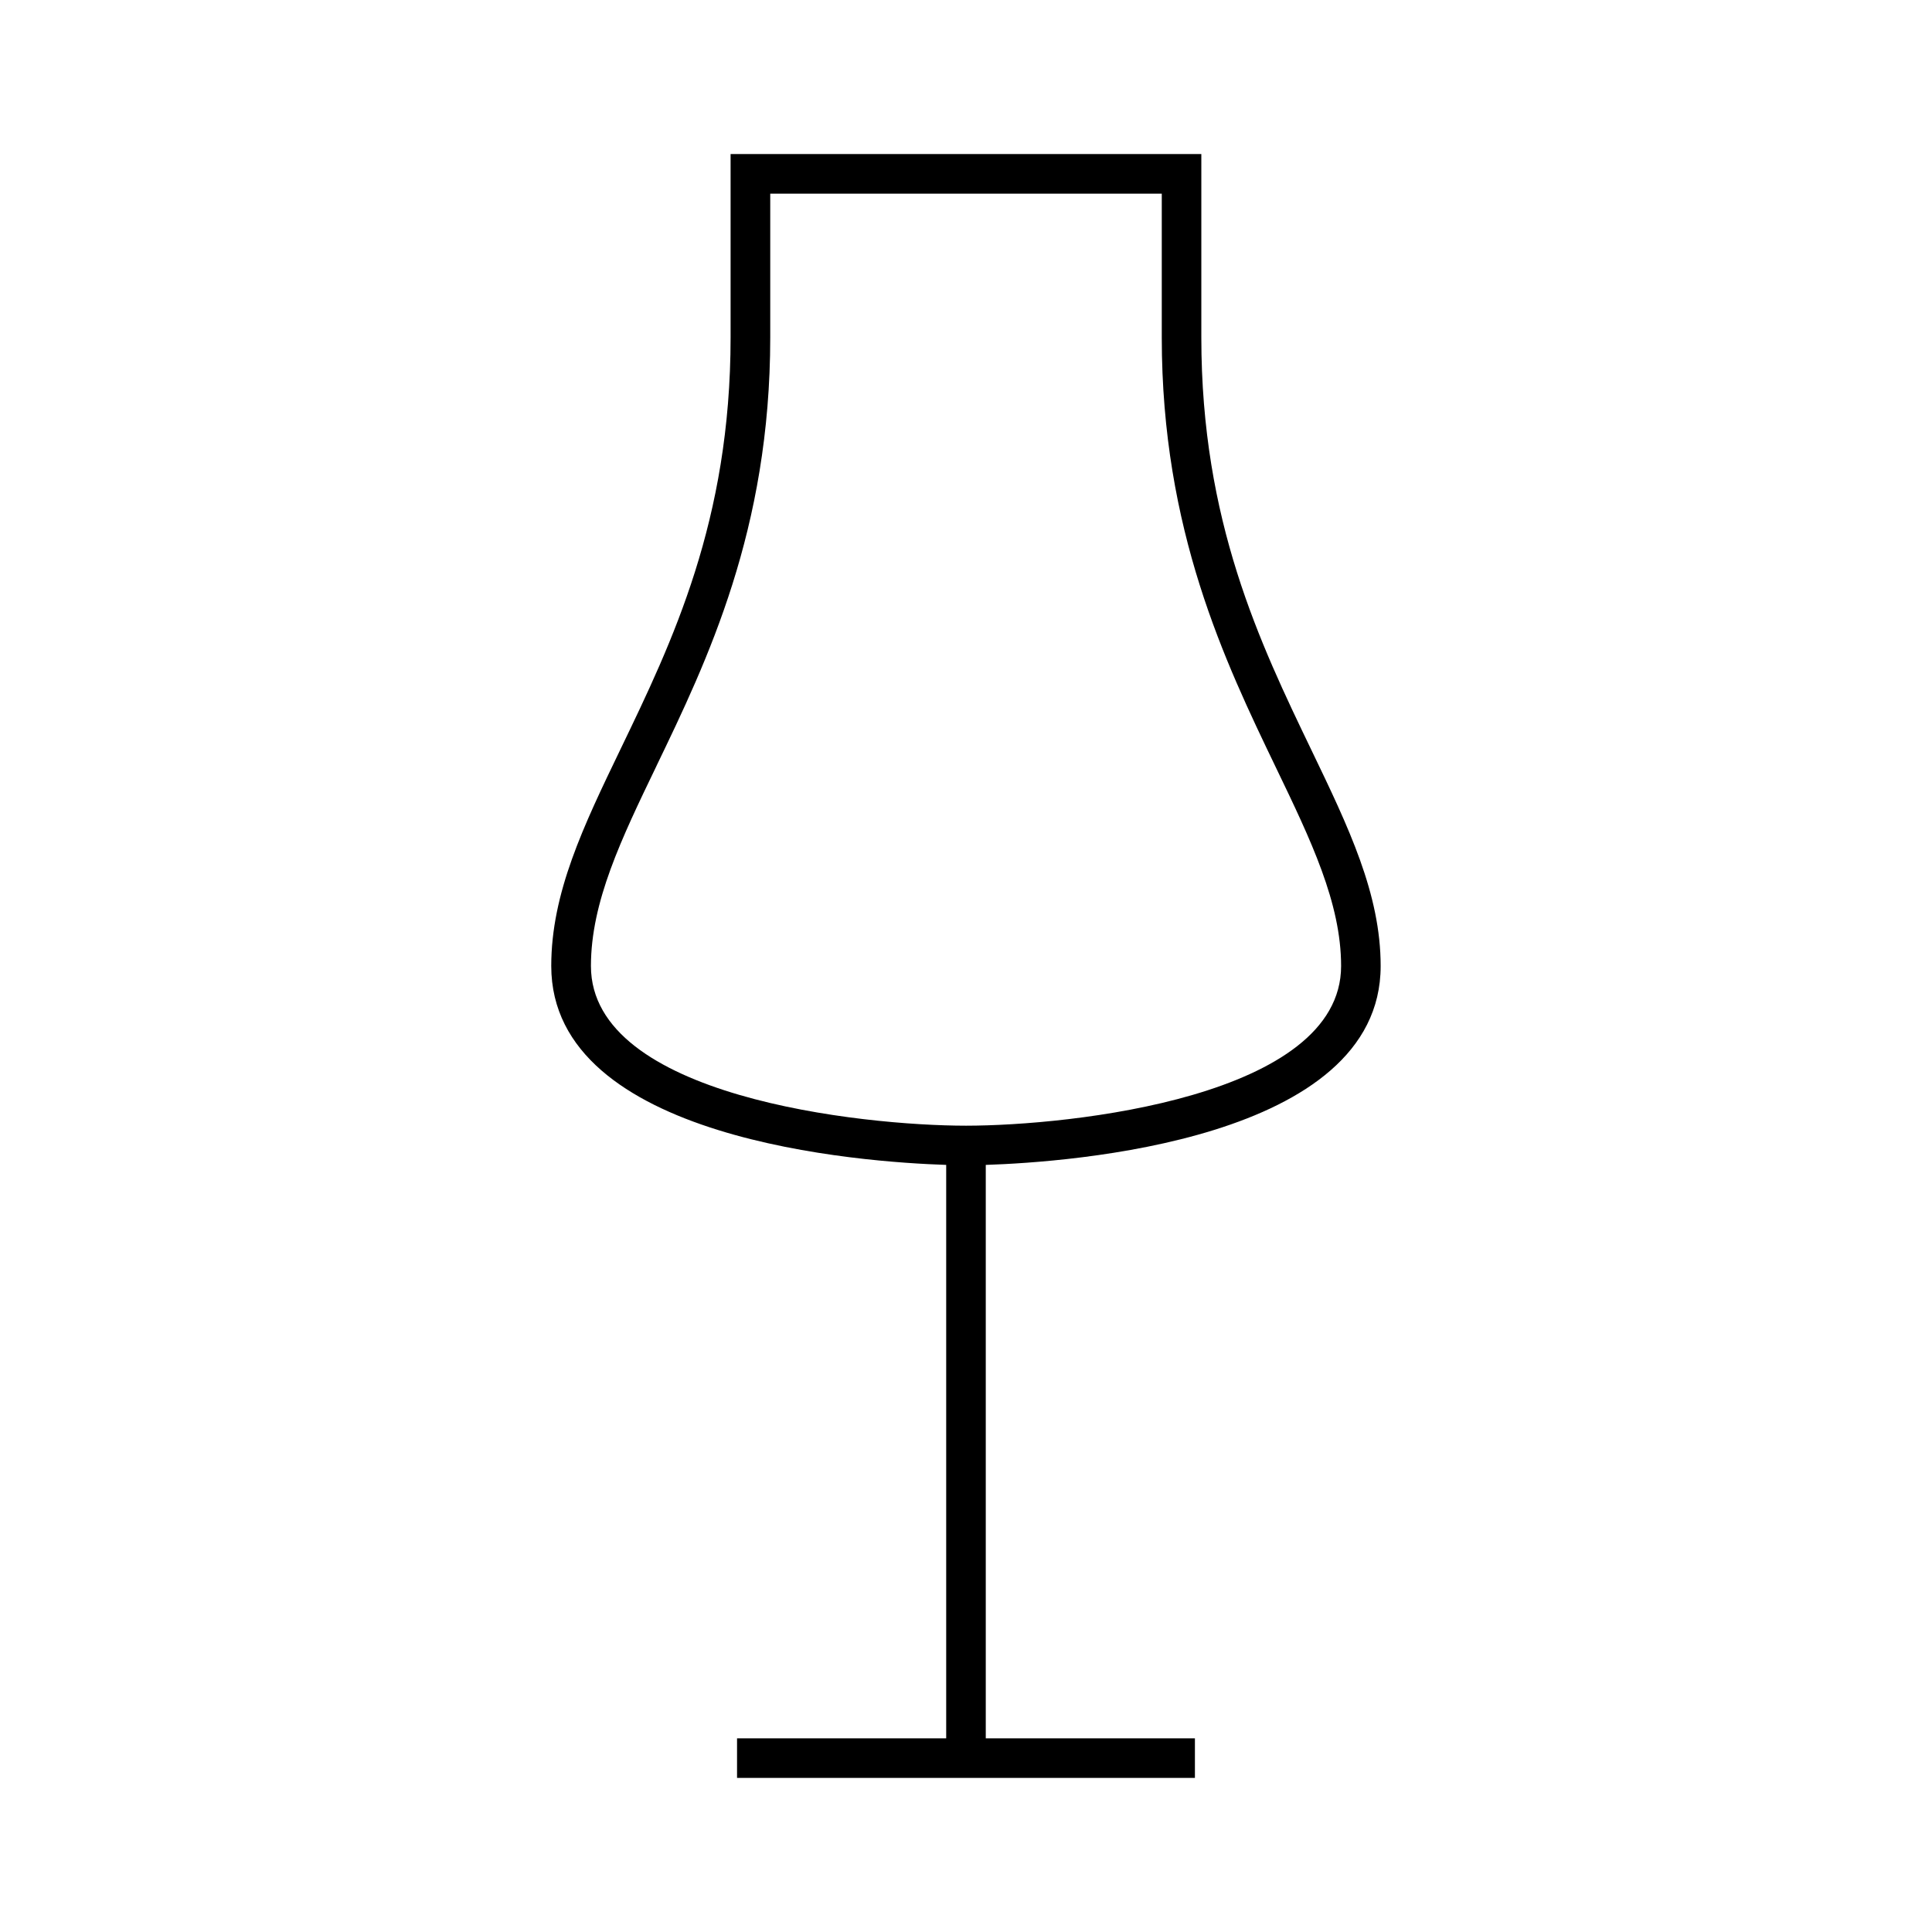
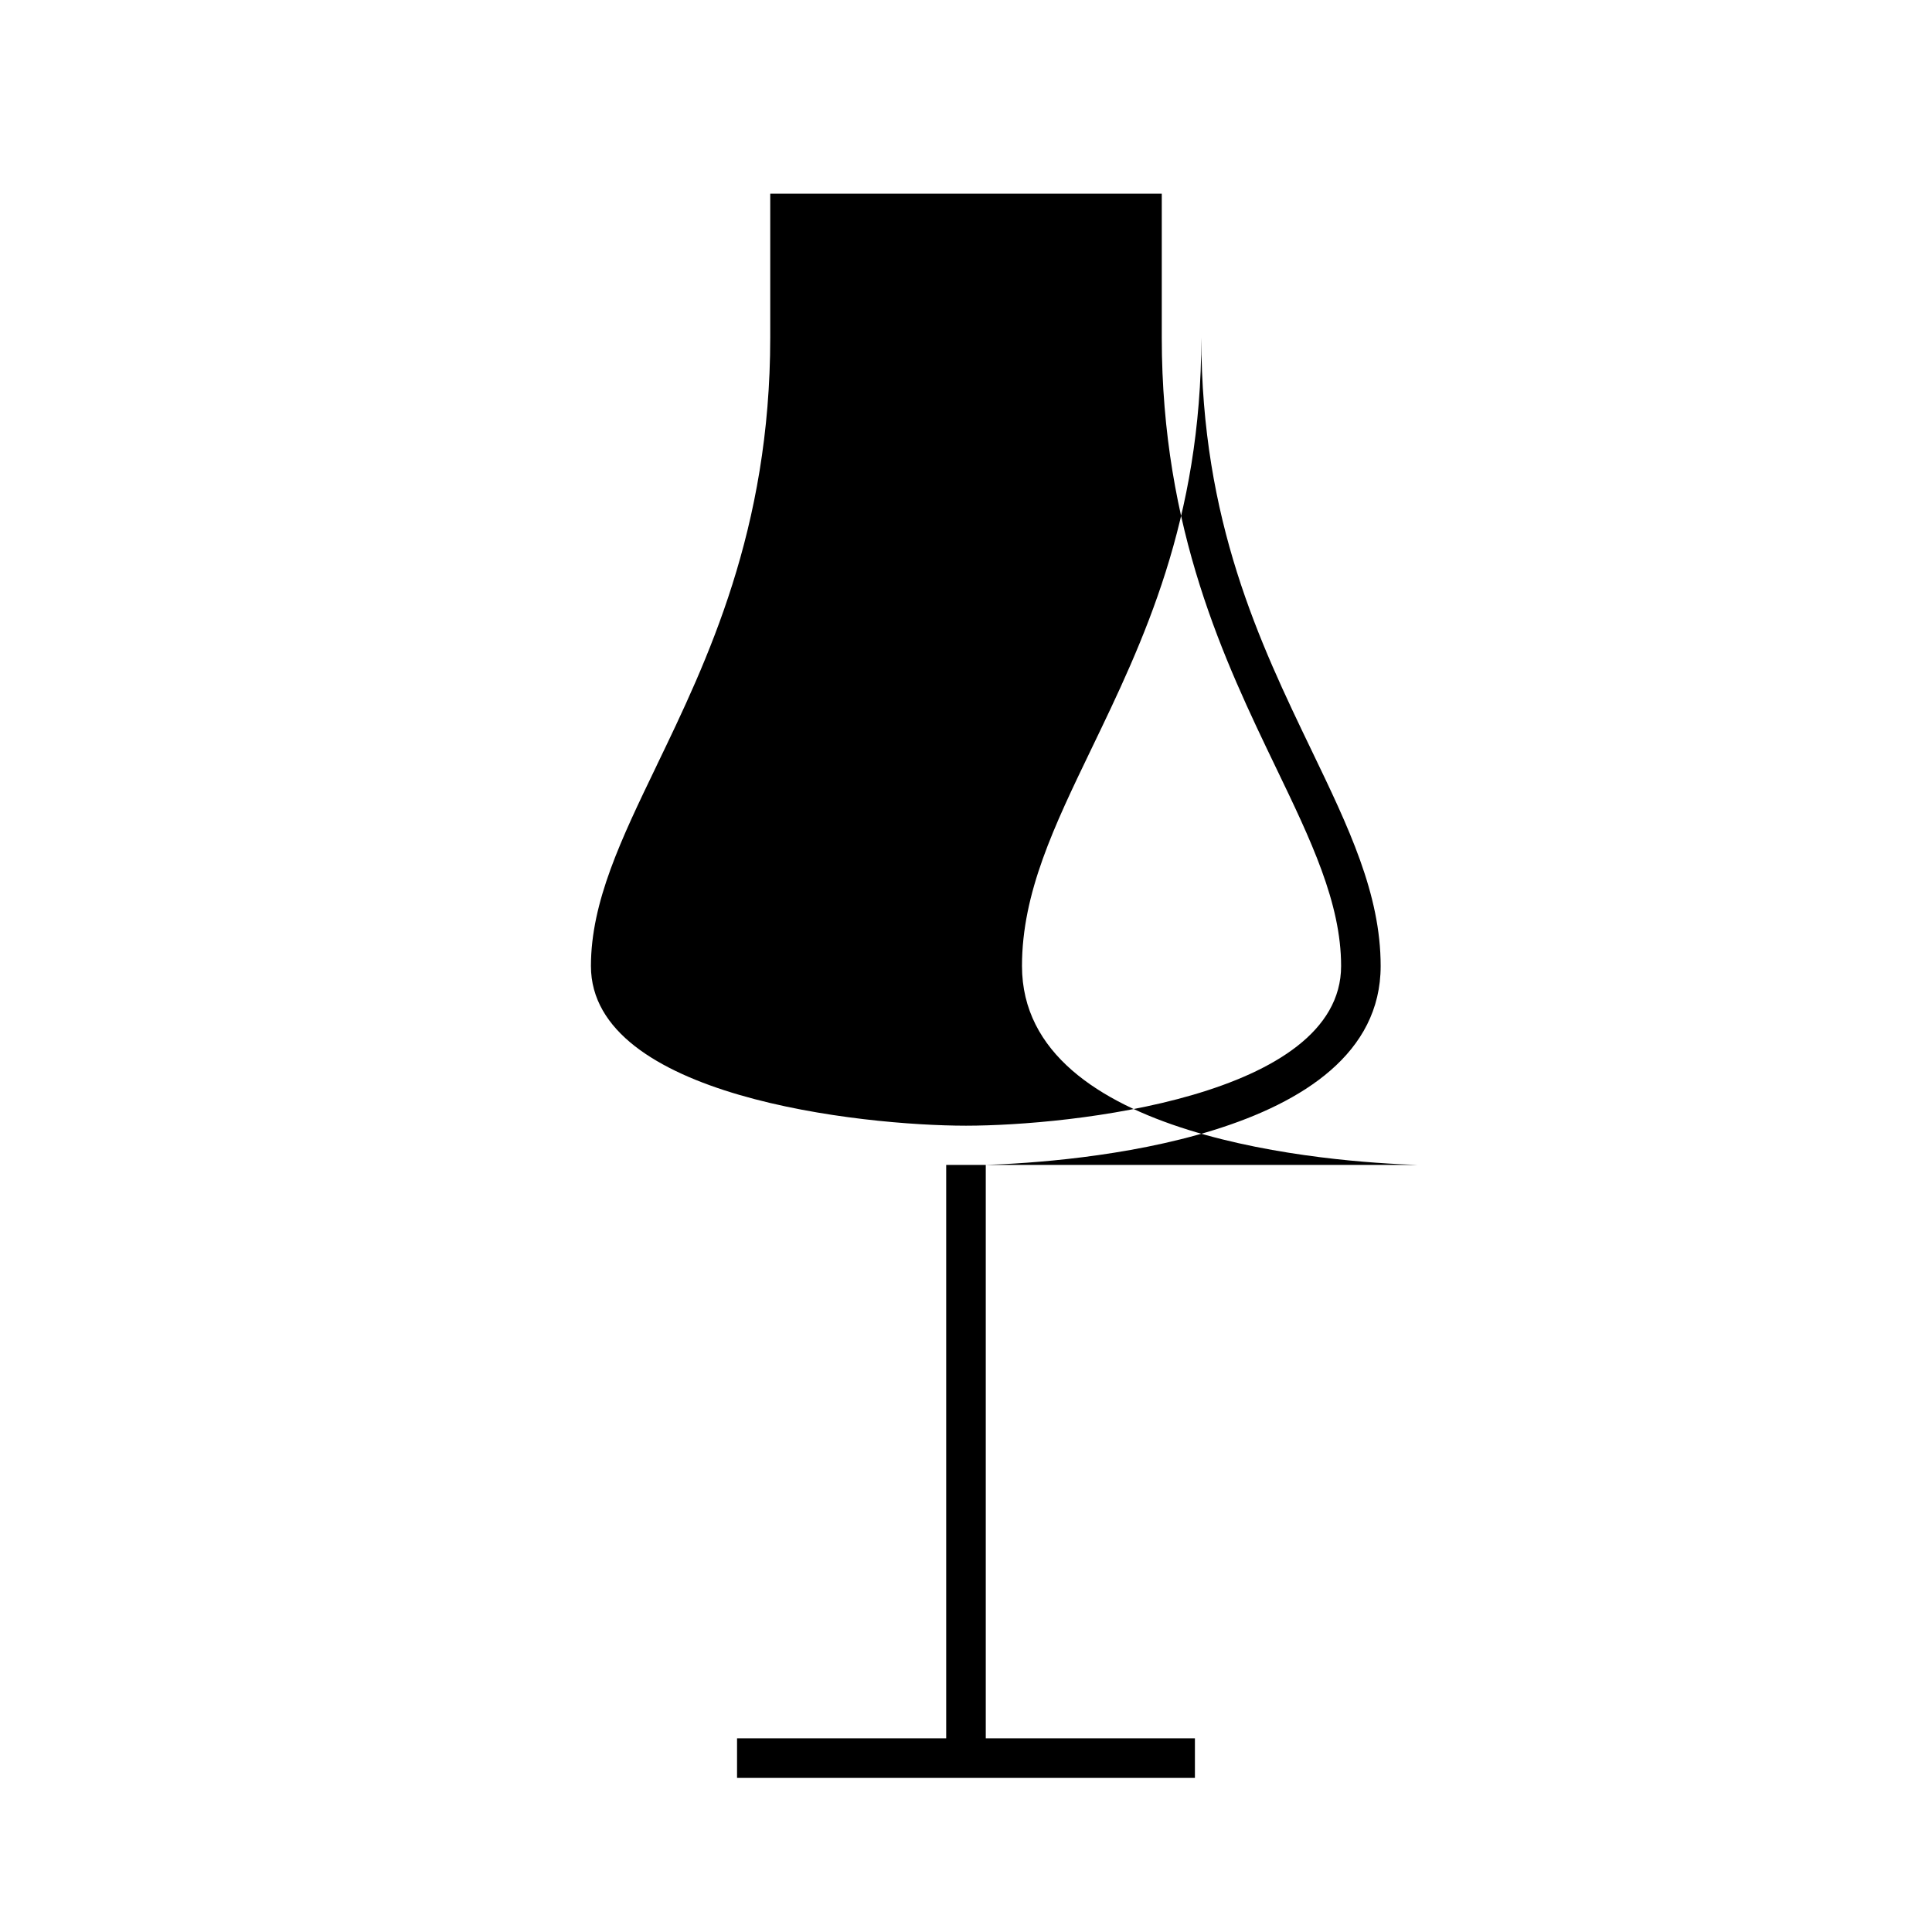
<svg xmlns="http://www.w3.org/2000/svg" fill="#000000" width="800px" height="800px" version="1.1" viewBox="144 144 512 512">
-   <path d="m394.75 452.71v151.96h-55.426v10.496h121.34v-10.496h-55.426v-151.96c22.035-0.715 104.65-6.473 104.65-52.707 0-19.109-8.484-36.734-18.309-57.145-13.691-28.453-29.215-60.703-29.215-109.43v-48.602h-124.75v48.598c0 48.602-15.473 80.695-29.121 109.01-9.875 20.488-18.406 38.184-18.406 57.559 0.012 46.242 82.625 52 104.66 52.715zm-76.789-105.71c13.441-27.879 30.16-62.566 30.16-113.57v-38.102h103.76v38.105c0 51.117 16.777 85.969 30.254 113.98 9.27 19.25 17.27 35.879 17.27 52.59 0 34.68-71.758 42.305-99.402 42.316-27.648-0.012-99.402-7.641-99.402-42.316 0-16.977 8.043-33.668 17.363-52.996z" />
+   <path d="m394.75 452.71v151.96h-55.426v10.496h121.34v-10.496h-55.426v-151.96c22.035-0.715 104.65-6.473 104.65-52.707 0-19.109-8.484-36.734-18.309-57.145-13.691-28.453-29.215-60.703-29.215-109.43v-48.602v48.598c0 48.602-15.473 80.695-29.121 109.01-9.875 20.488-18.406 38.184-18.406 57.559 0.012 46.242 82.625 52 104.66 52.715zm-76.789-105.71c13.441-27.879 30.16-62.566 30.16-113.57v-38.102h103.76v38.105c0 51.117 16.777 85.969 30.254 113.98 9.27 19.25 17.27 35.879 17.27 52.59 0 34.68-71.758 42.305-99.402 42.316-27.648-0.012-99.402-7.641-99.402-42.316 0-16.977 8.043-33.668 17.363-52.996z" />
</svg>